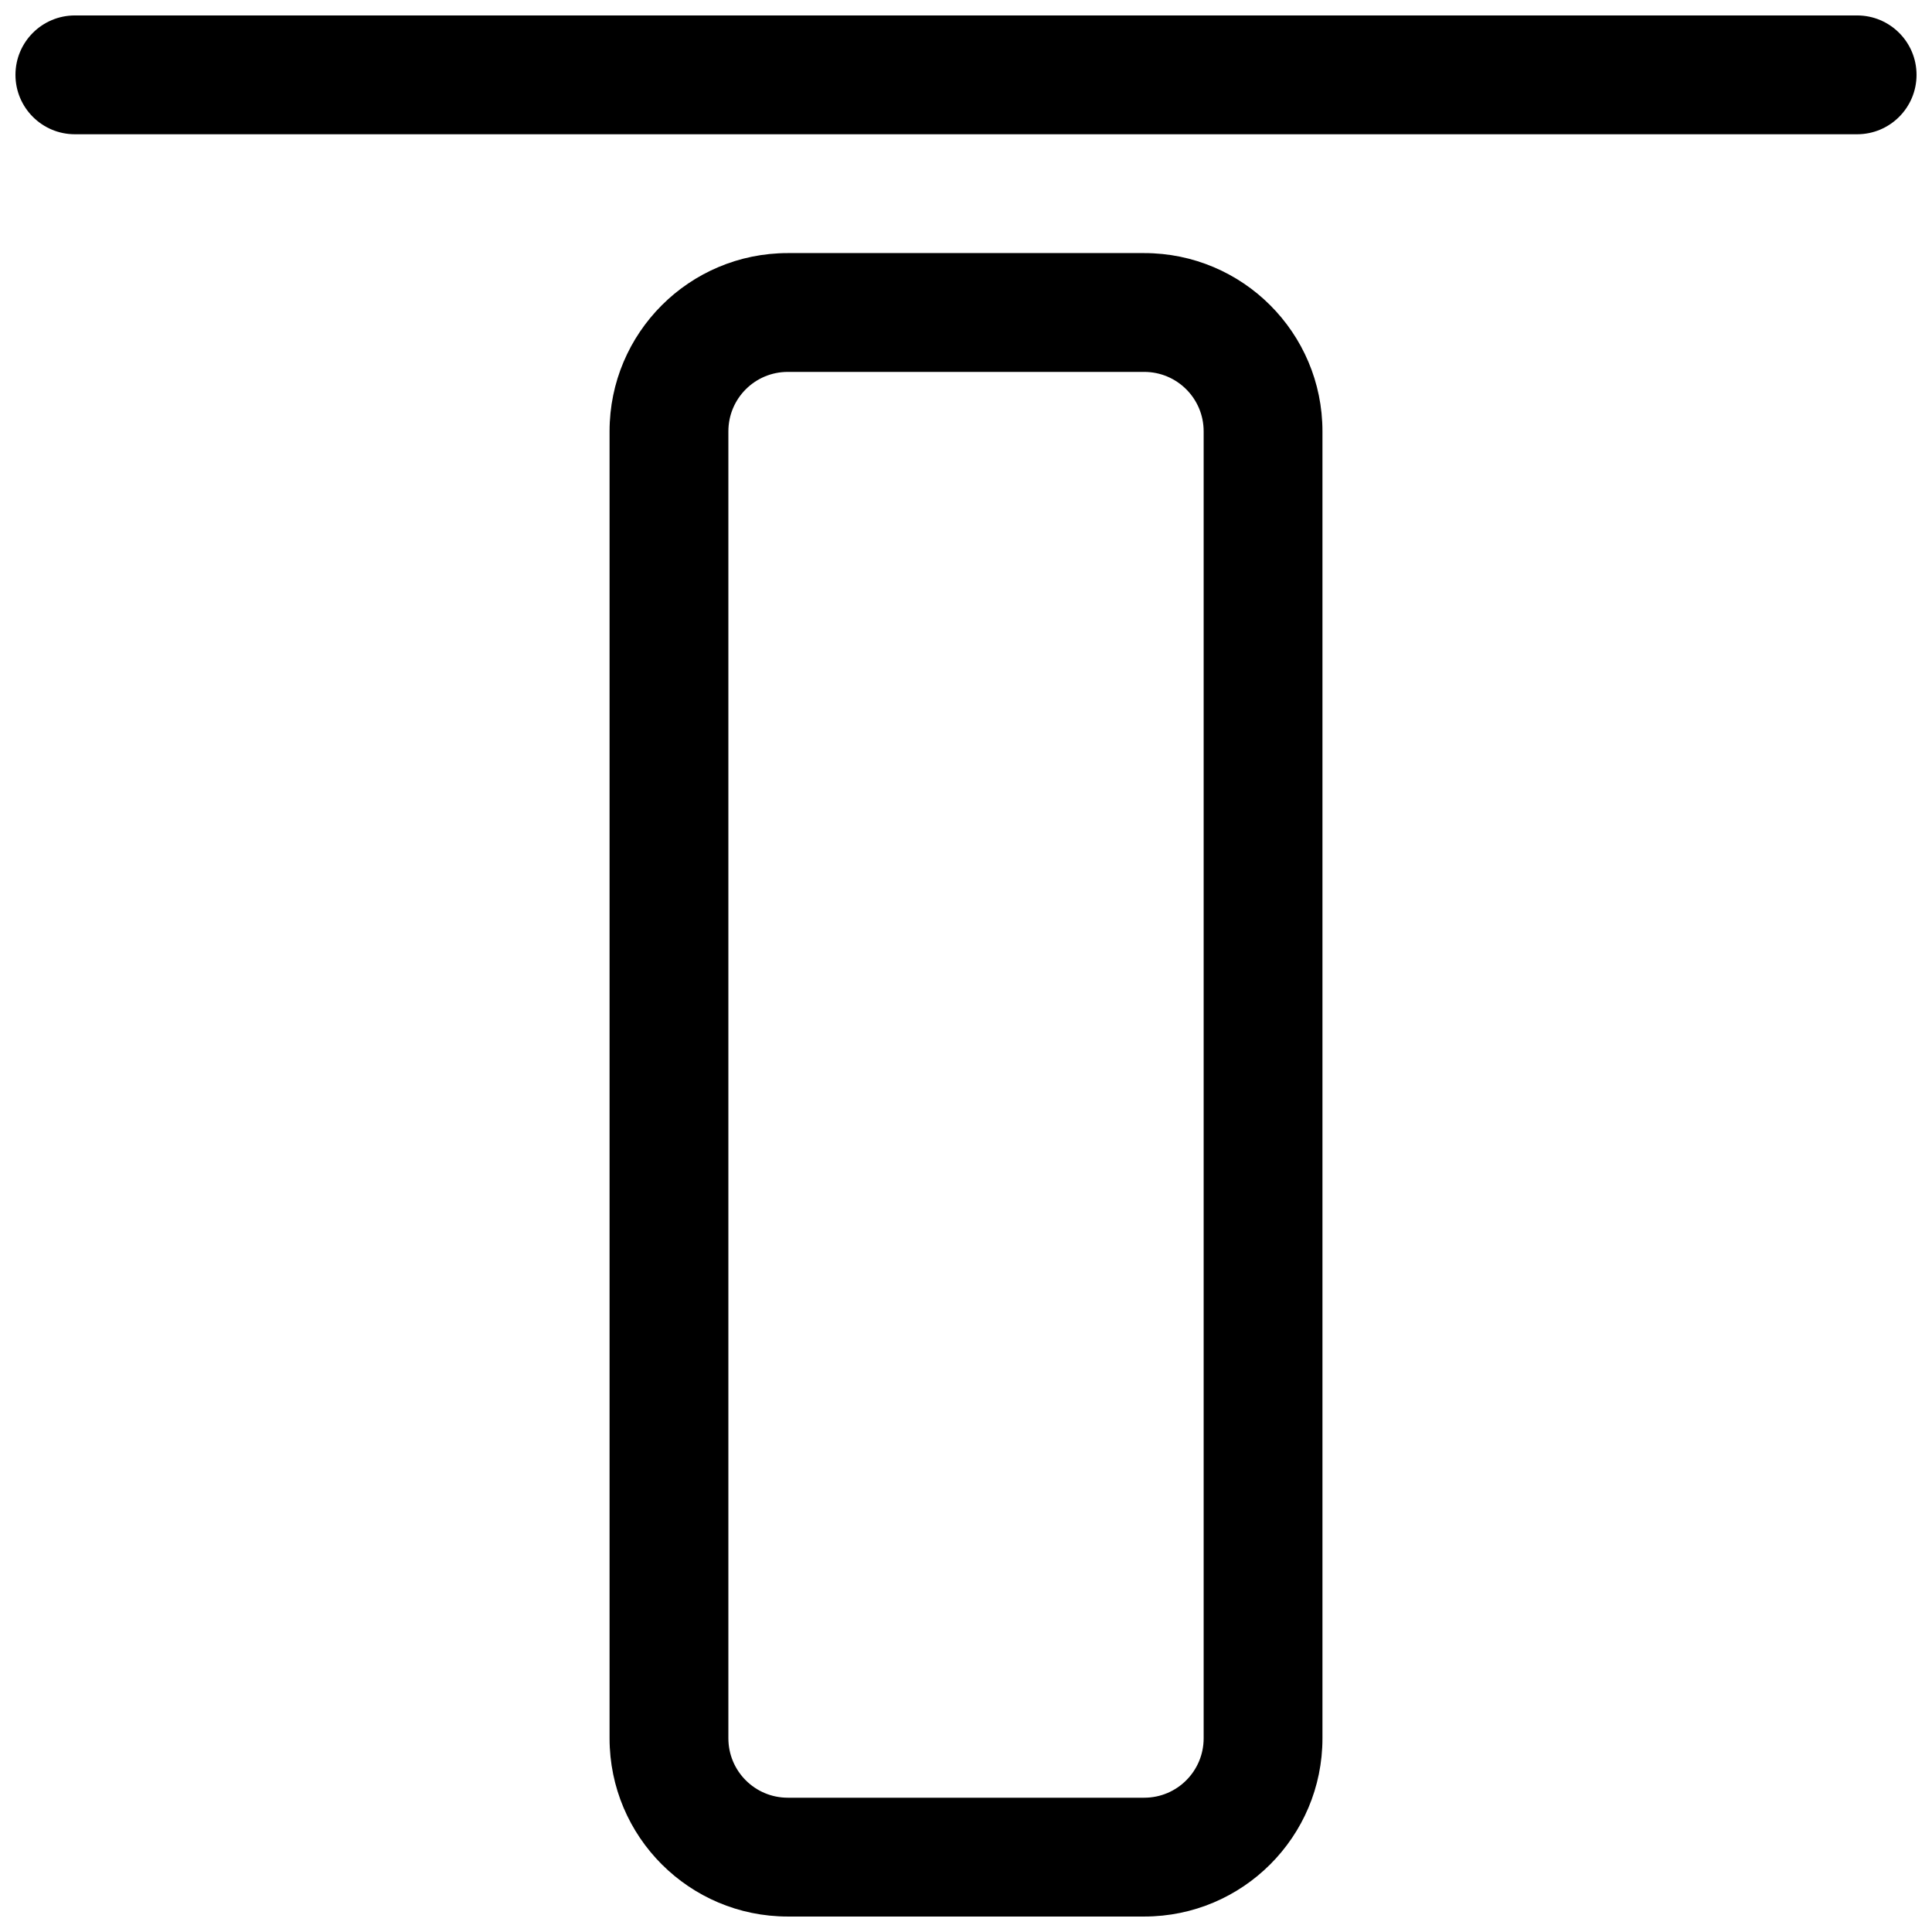
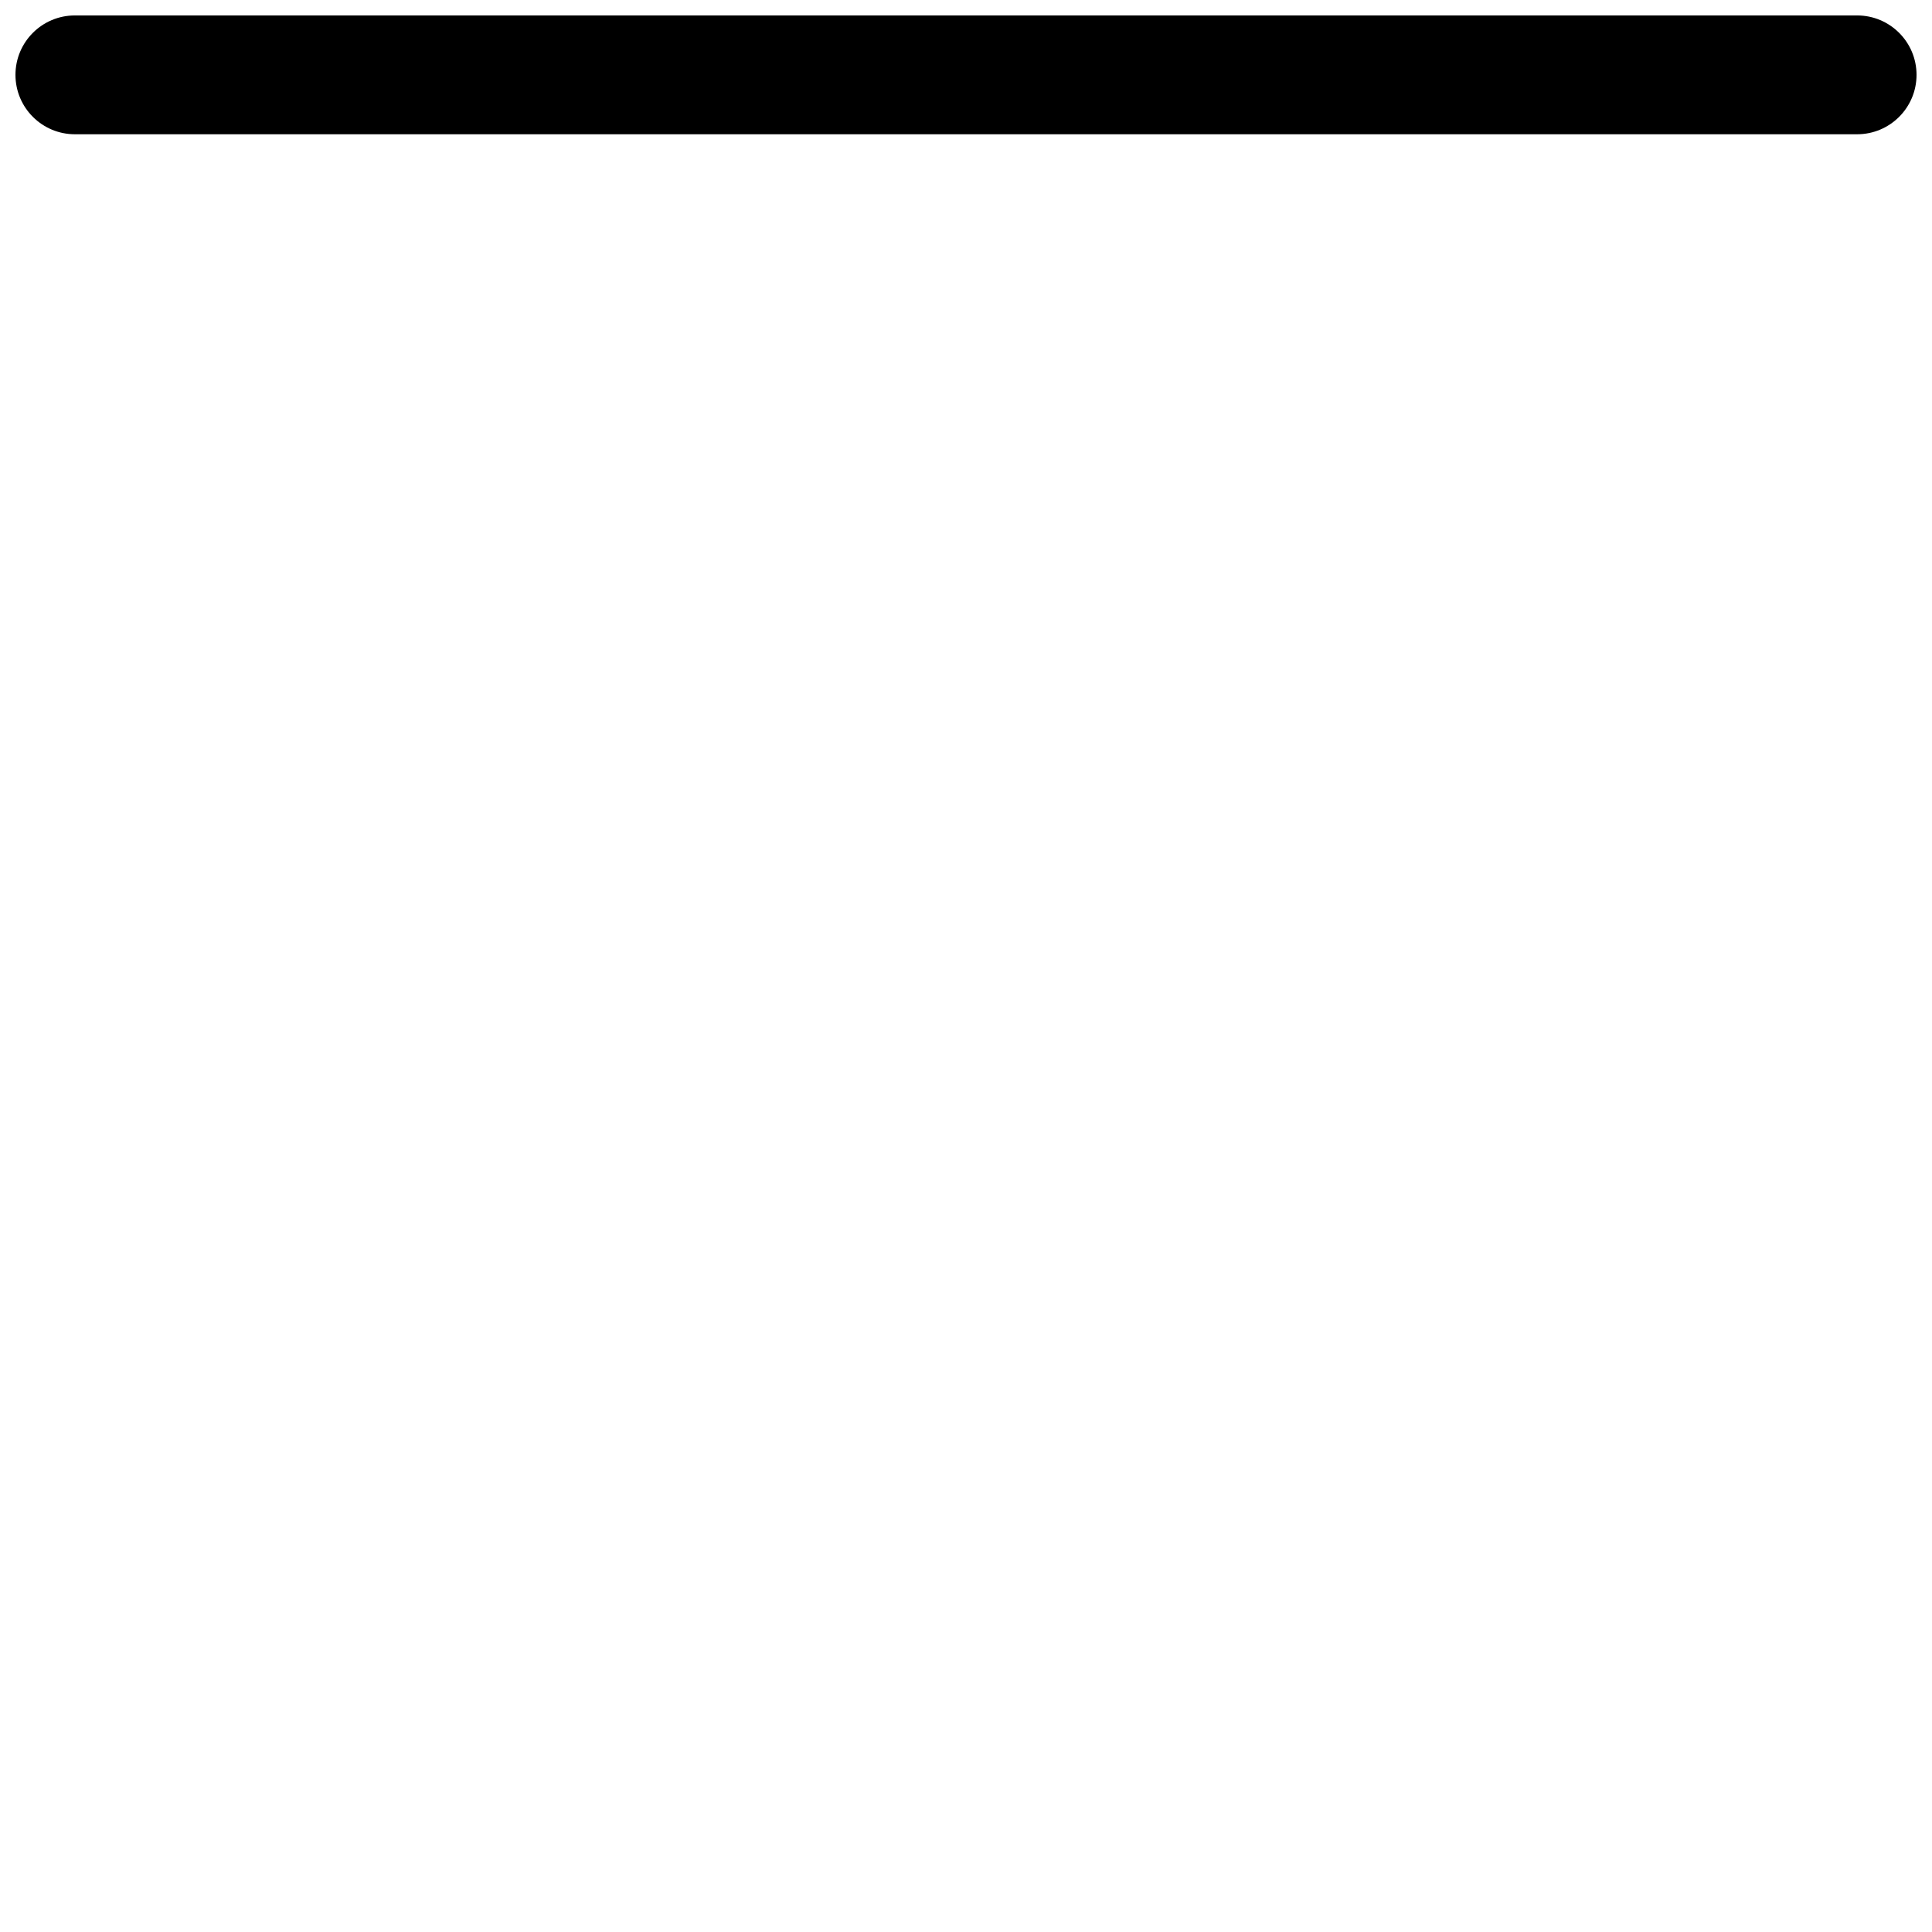
<svg xmlns="http://www.w3.org/2000/svg" width="800px" height="800px" version="1.1" viewBox="144 144 512 512">
  <defs>
    <clipPath id="b">
      <path d="m148.09 148.09h503.81v31.906h-503.81z" />
    </clipPath>
    <clipPath id="a">
-       <path d="m305 211h190v440.9h-190z" />
-     </clipPath>
+       </clipPath>
  </defs>
  <g>
    <g clip-path="url(#b)">
      <path d="m163.84 179.58c-8.691 0-15.742-7.051-15.742-15.746 0-8.691 7.051-15.742 15.742-15.742h472.32c8.695 0 15.742 7.051 15.742 15.742 0 8.695-7.047 15.746-15.742 15.746z" />
    </g>
    <g clip-path="url(#a)">
-       <path d="m352.77 651.9c-26.086 0-47.23-21.145-47.23-47.23v-346.37c0-26.086 21.145-47.23 47.23-47.23h94.465c26.086 0 47.23 21.145 47.23 47.23v346.37c0 26.086-21.145 47.23-47.23 47.23zm-15.742-47.23c0 8.695 7.047 15.742 15.742 15.742h94.465c8.695 0 15.746-7.047 15.746-15.742v-346.37c0-8.695-7.051-15.742-15.746-15.742h-94.465c-8.695 0-15.742 7.047-15.742 15.742z" fill-rule="evenodd" />
+       <path d="m352.77 651.9c-26.086 0-47.23-21.145-47.23-47.23v-346.37c0-26.086 21.145-47.23 47.23-47.23h94.465c26.086 0 47.23 21.145 47.23 47.23v346.37c0 26.086-21.145 47.23-47.23 47.23zm-15.742-47.23c0 8.695 7.047 15.742 15.742 15.742c8.695 0 15.746-7.047 15.746-15.742v-346.37c0-8.695-7.051-15.742-15.746-15.742h-94.465c-8.695 0-15.742 7.047-15.742 15.742z" fill-rule="evenodd" />
    </g>
  </g>
</svg>